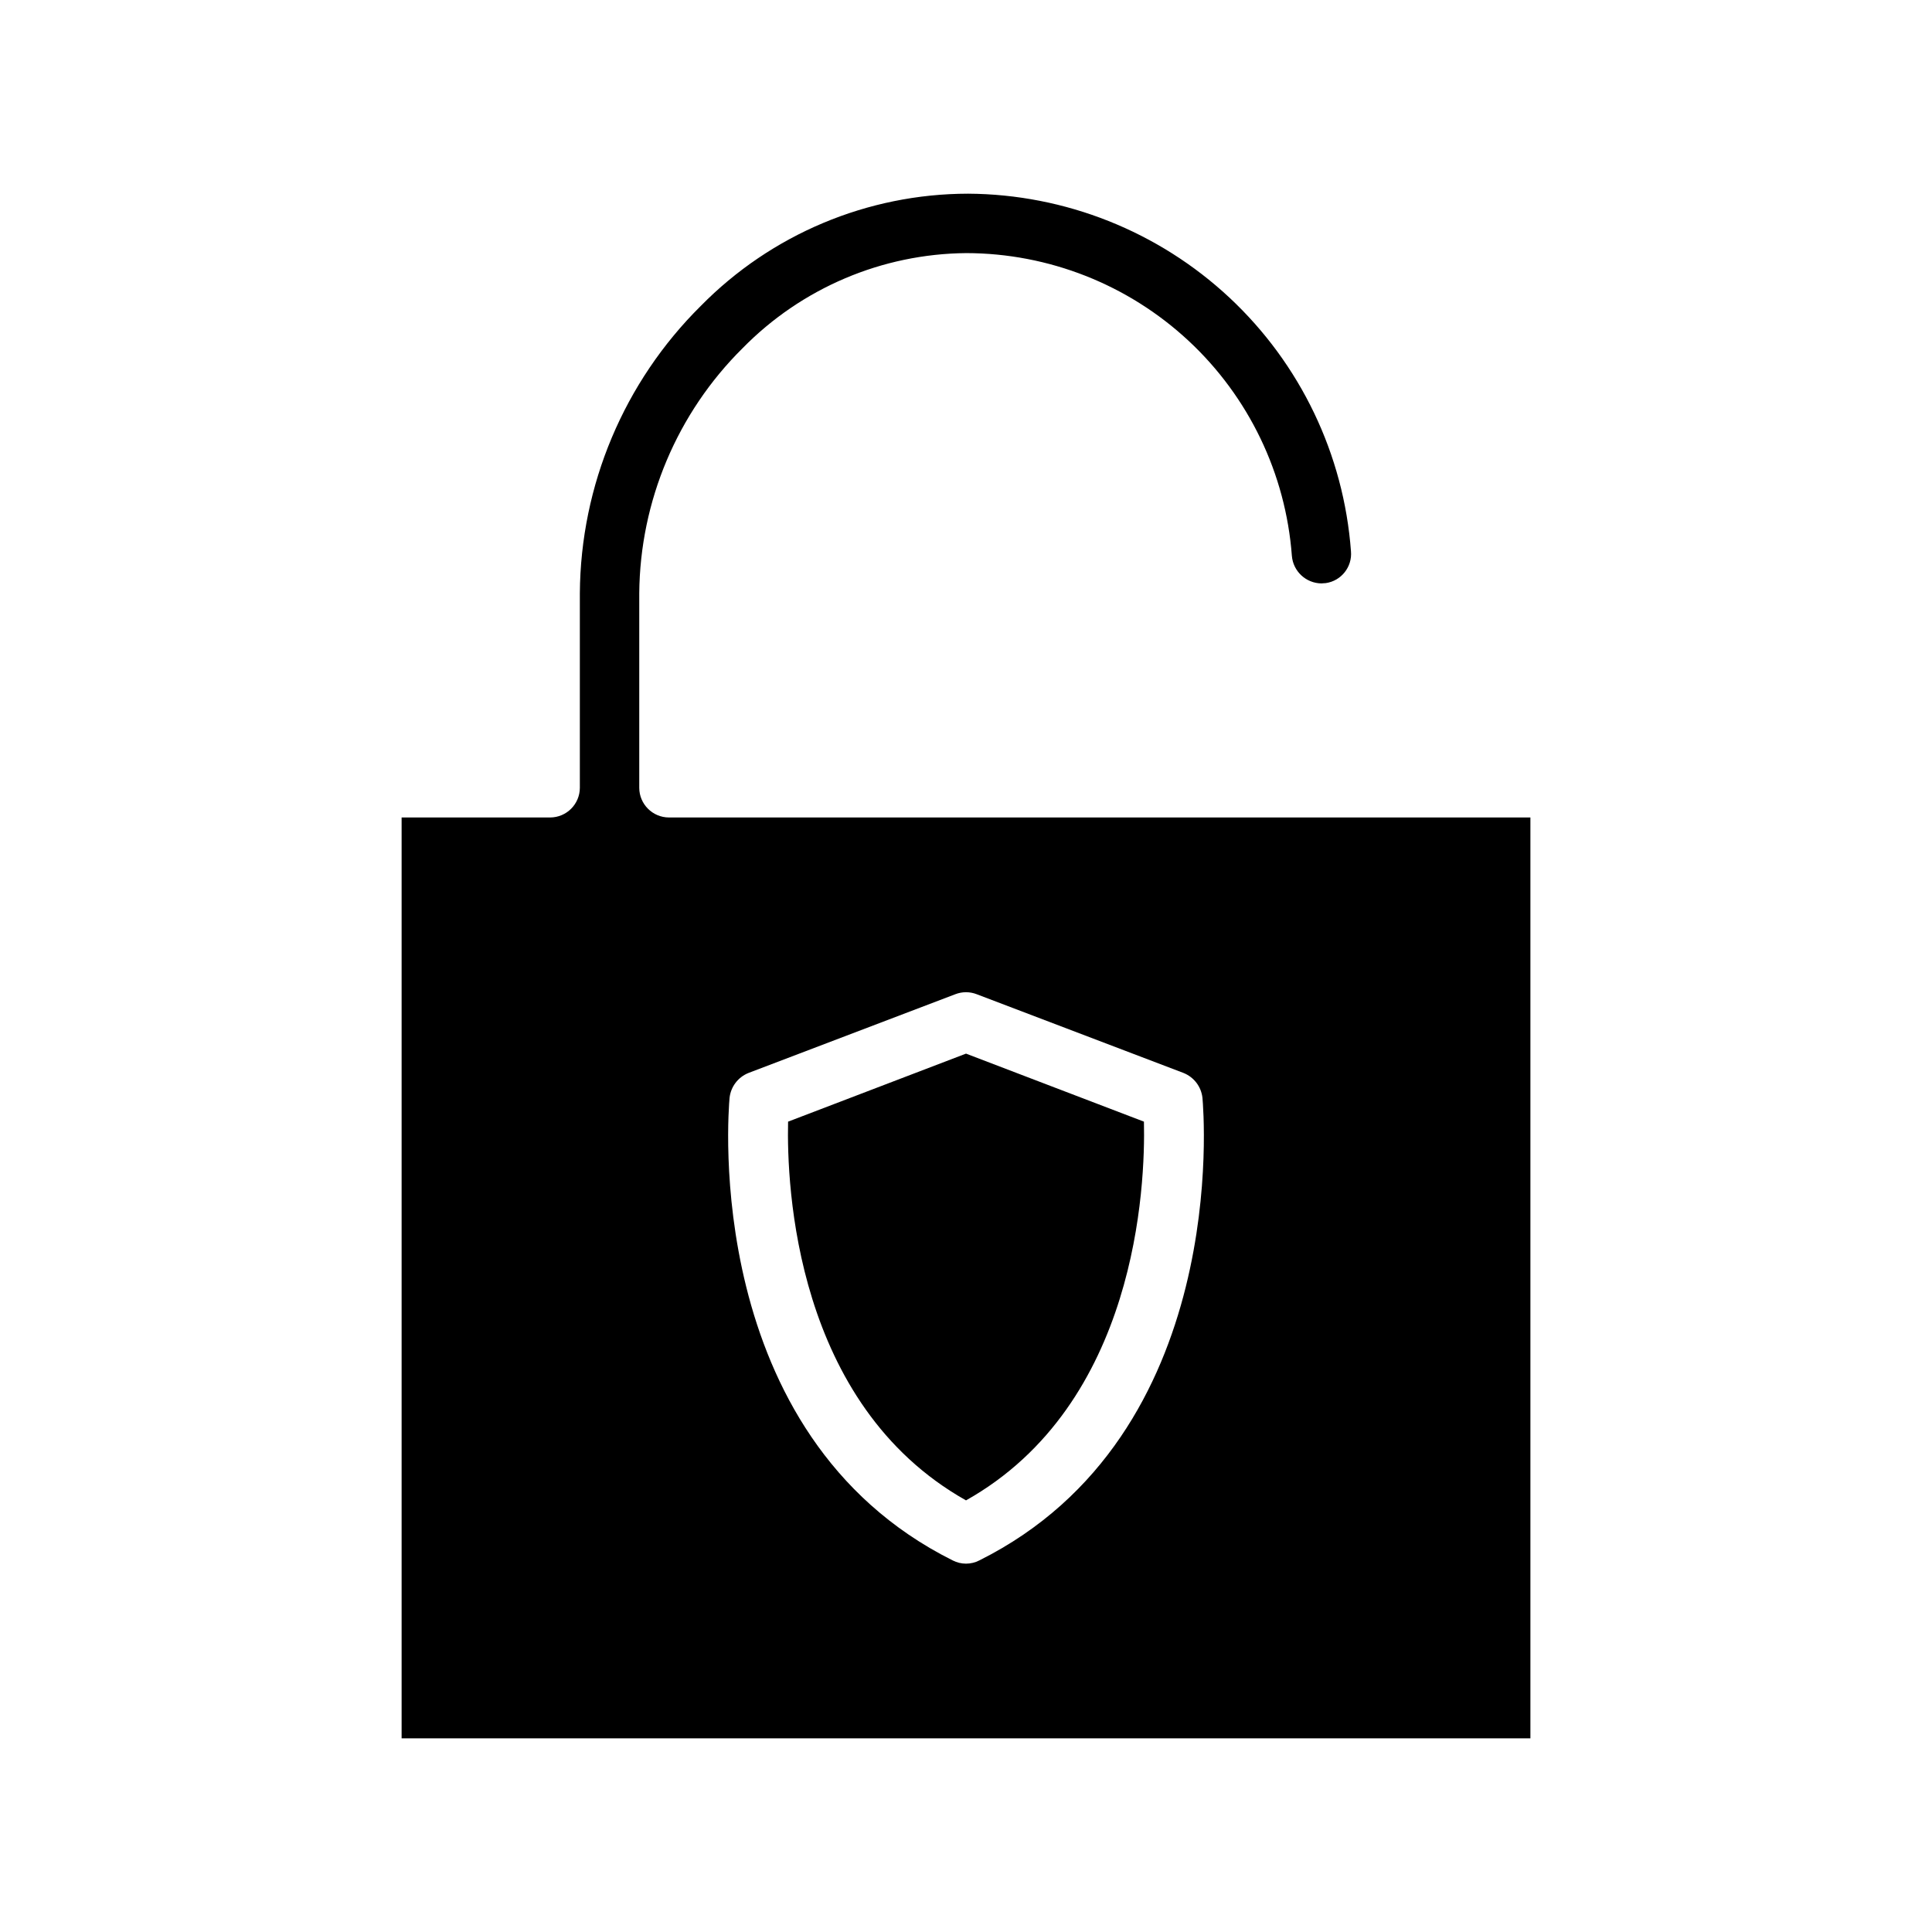
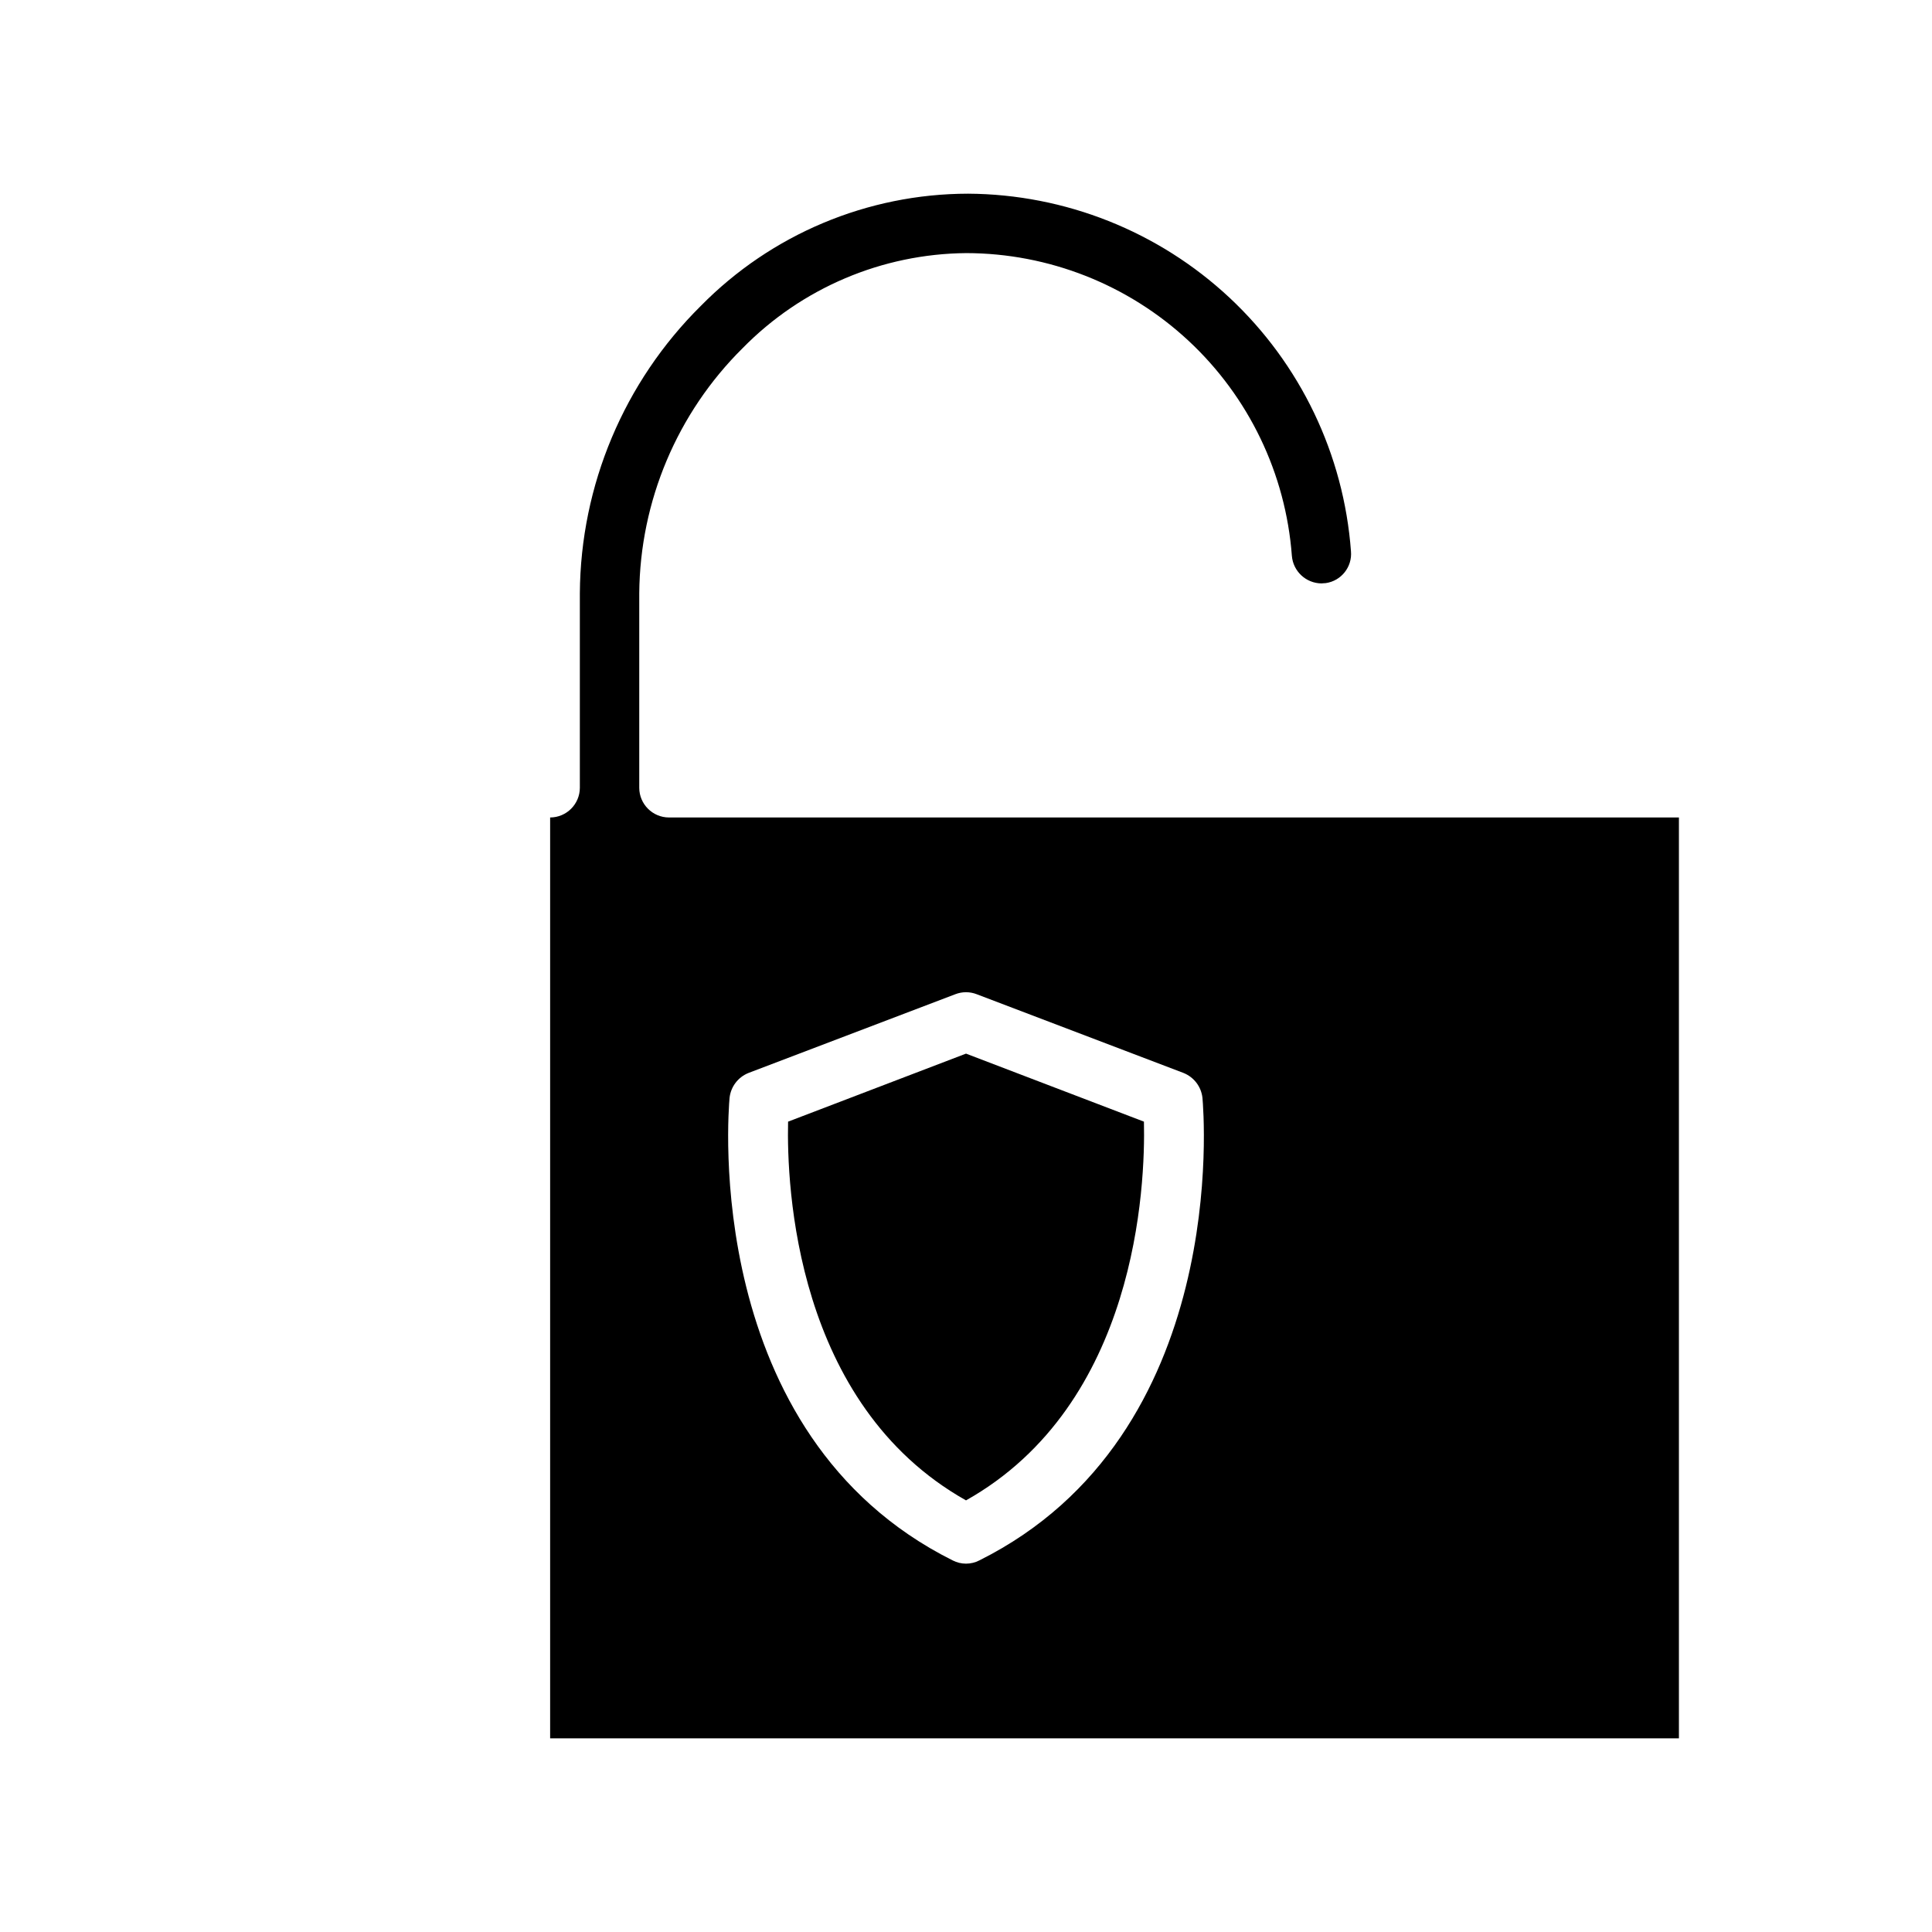
<svg xmlns="http://www.w3.org/2000/svg" fill="#000000" width="800px" height="800px" version="1.1" viewBox="144 144 512 512">
-   <path d="m321.28 360.64c-4.34-0.012-7.859-3.527-7.871-7.871v-51.562c0.203-24.414 10.051-47.758 27.395-64.941 15.629-15.941 36.957-25.004 59.277-25.191 21.84 0.043 42.863 8.328 58.859 23.199 15.996 14.875 25.785 35.234 27.418 57.016 0.328 4.113 3.746 7.289 7.871 7.32 0.156 0 0.629-0.078 1.102-0.078 4.113-0.586 7.051-4.285 6.691-8.422-1.902-25.66-13.398-49.664-32.203-67.23-18.805-17.562-43.535-27.398-69.266-27.551-26.648 0.035-52.168 10.754-70.848 29.758-20.328 20.137-31.848 47.508-32.039 76.121v51.562c-0.016 4.344-3.531 7.859-7.875 7.871h-39.359v244.04h299.14v-244.04zm82.262 196.88c-2.219 1.152-4.863 1.152-7.082 0-66.676-33.301-59.434-118.95-59.121-122.57 0.324-2.969 2.262-5.512 5.039-6.613l54.789-20.859c1.824-0.707 3.844-0.707 5.668 0l54.789 20.859c2.777 1.102 4.719 3.644 5.039 6.613 0.316 3.621 7.559 89.27-59.121 122.57zm-3.539-134.3-47.152 18.027c-0.395 17.004 1.812 74.863 47.152 100.37 45.344-25.504 47.547-83.363 47.152-100.37z" />
+   <path d="m321.28 360.64c-4.34-0.012-7.859-3.527-7.871-7.871v-51.562c0.203-24.414 10.051-47.758 27.395-64.941 15.629-15.941 36.957-25.004 59.277-25.191 21.84 0.043 42.863 8.328 58.859 23.199 15.996 14.875 25.785 35.234 27.418 57.016 0.328 4.113 3.746 7.289 7.871 7.32 0.156 0 0.629-0.078 1.102-0.078 4.113-0.586 7.051-4.285 6.691-8.422-1.902-25.66-13.398-49.664-32.203-67.23-18.805-17.562-43.535-27.398-69.266-27.551-26.648 0.035-52.168 10.754-70.848 29.758-20.328 20.137-31.848 47.508-32.039 76.121v51.562c-0.016 4.344-3.531 7.859-7.875 7.871v244.04h299.14v-244.04zm82.262 196.88c-2.219 1.152-4.863 1.152-7.082 0-66.676-33.301-59.434-118.95-59.121-122.57 0.324-2.969 2.262-5.512 5.039-6.613l54.789-20.859c1.824-0.707 3.844-0.707 5.668 0l54.789 20.859c2.777 1.102 4.719 3.644 5.039 6.613 0.316 3.621 7.559 89.27-59.121 122.57zm-3.539-134.3-47.152 18.027c-0.395 17.004 1.812 74.863 47.152 100.37 45.344-25.504 47.547-83.363 47.152-100.37z" />
</svg>